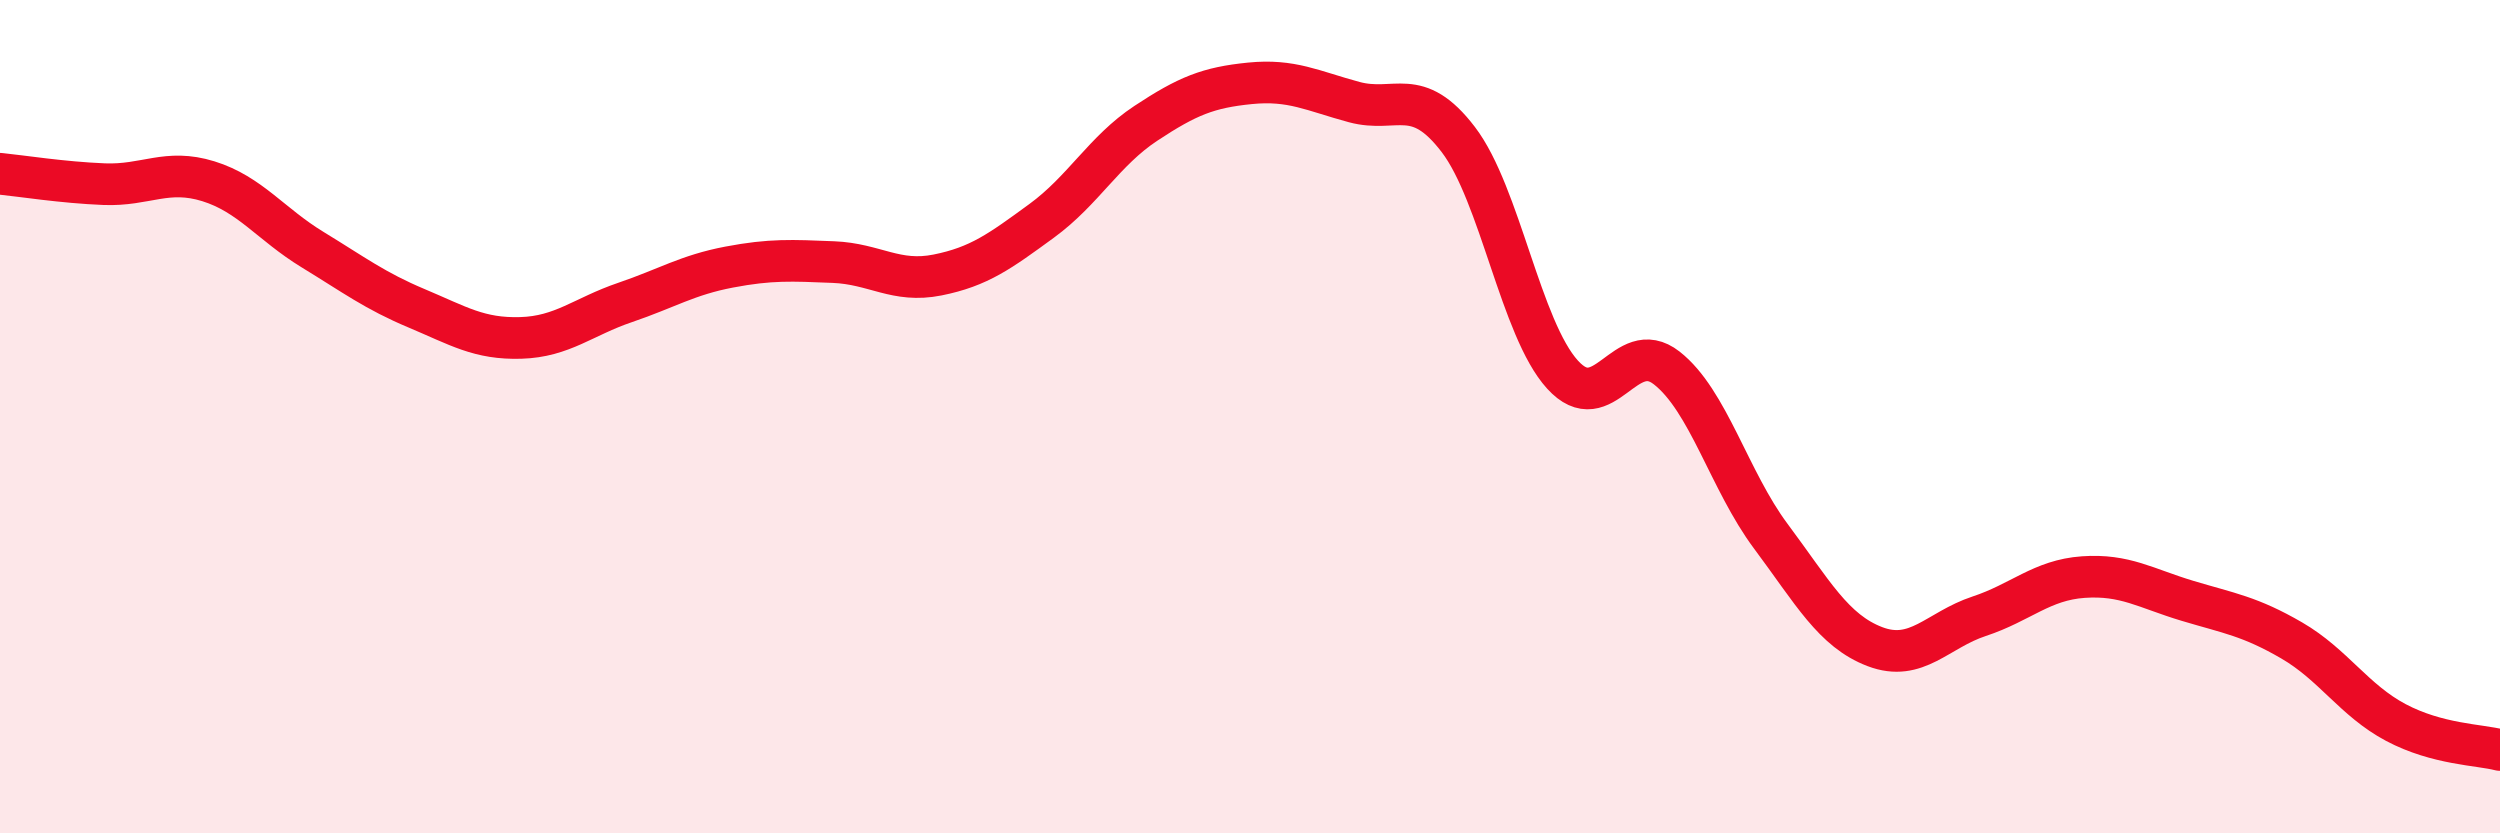
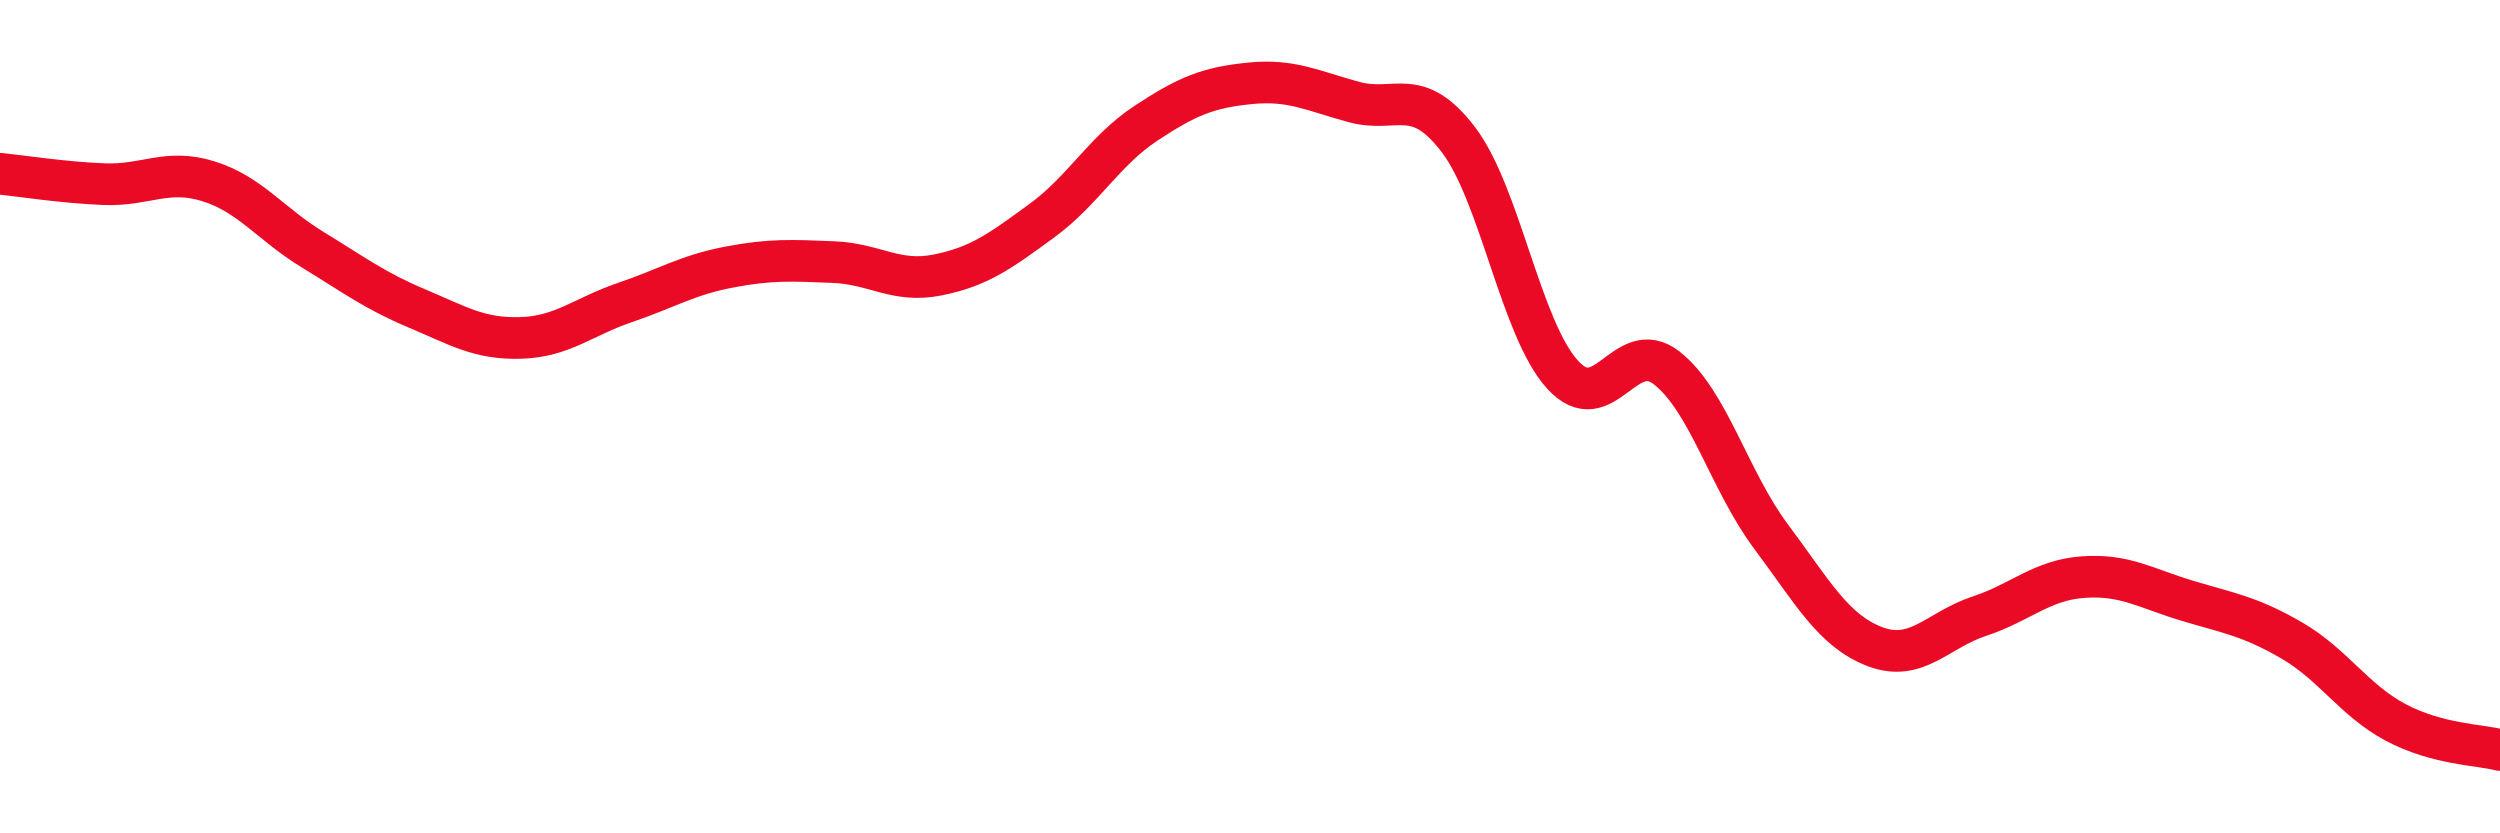
<svg xmlns="http://www.w3.org/2000/svg" width="60" height="20" viewBox="0 0 60 20">
-   <path d="M 0,4.17 C 0.5,4.22 1.5,4.38 2.5,4.42 C 3.5,4.46 4,4.04 5,4.35 C 6,4.66 6.5,5.38 7.5,5.99 C 8.5,6.6 9,6.98 10,7.4 C 11,7.82 11.5,8.14 12.5,8.11 C 13.5,8.08 14,7.6 15,7.26 C 16,6.92 16.5,6.6 17.5,6.41 C 18.5,6.22 19,6.25 20,6.29 C 21,6.33 21.5,6.8 22.5,6.6 C 23.5,6.4 24,6.03 25,5.3 C 26,4.57 26.5,3.62 27.5,2.96 C 28.5,2.3 29,2.1 30,2 C 31,1.9 31.5,2.18 32.5,2.45 C 33.5,2.72 34,2.04 35,3.35 C 36,4.66 36.5,7.89 37.5,8.99 C 38.5,10.09 39,8.05 40,8.83 C 41,9.61 41.5,11.53 42.5,12.87 C 43.5,14.21 44,15.14 45,15.52 C 46,15.9 46.5,15.12 47.5,14.79 C 48.5,14.46 49,13.92 50,13.85 C 51,13.78 51.5,14.12 52.5,14.42 C 53.5,14.72 54,14.79 55,15.37 C 56,15.95 56.5,16.81 57.5,17.34 C 58.5,17.87 59.5,17.87 60,18L60 20L0 20Z" fill="#EB0A25" opacity="0.1" stroke-linecap="round" stroke-linejoin="round" />
  <path d="M 0,4.17 C 0.5,4.22 1.5,4.38 2.5,4.42 C 3.5,4.46 4,4.04 5,4.35 C 6,4.66 6.5,5.38 7.5,5.99 C 8.5,6.6 9,6.98 10,7.4 C 11,7.82 11.5,8.14 12.5,8.11 C 13.5,8.08 14,7.6 15,7.26 C 16,6.92 16.5,6.6 17.5,6.41 C 18.5,6.22 19,6.25 20,6.29 C 21,6.33 21.5,6.8 22.5,6.6 C 23.5,6.4 24,6.03 25,5.3 C 26,4.57 26.5,3.62 27.5,2.96 C 28.5,2.3 29,2.1 30,2 C 31,1.9 31.5,2.18 32.5,2.45 C 33.5,2.72 34,2.04 35,3.35 C 36,4.66 36.5,7.89 37.5,8.99 C 38.5,10.09 39,8.05 40,8.83 C 41,9.61 41.5,11.53 42.5,12.87 C 43.5,14.21 44,15.14 45,15.52 C 46,15.9 46.5,15.12 47.5,14.79 C 48.5,14.46 49,13.92 50,13.85 C 51,13.78 51.5,14.12 52.5,14.42 C 53.5,14.72 54,14.79 55,15.37 C 56,15.95 56.5,16.81 57.5,17.34 C 58.5,17.87 59.5,17.87 60,18" stroke="#EB0A25" stroke-width="1" fill="none" stroke-linecap="round" stroke-linejoin="round" />
</svg>